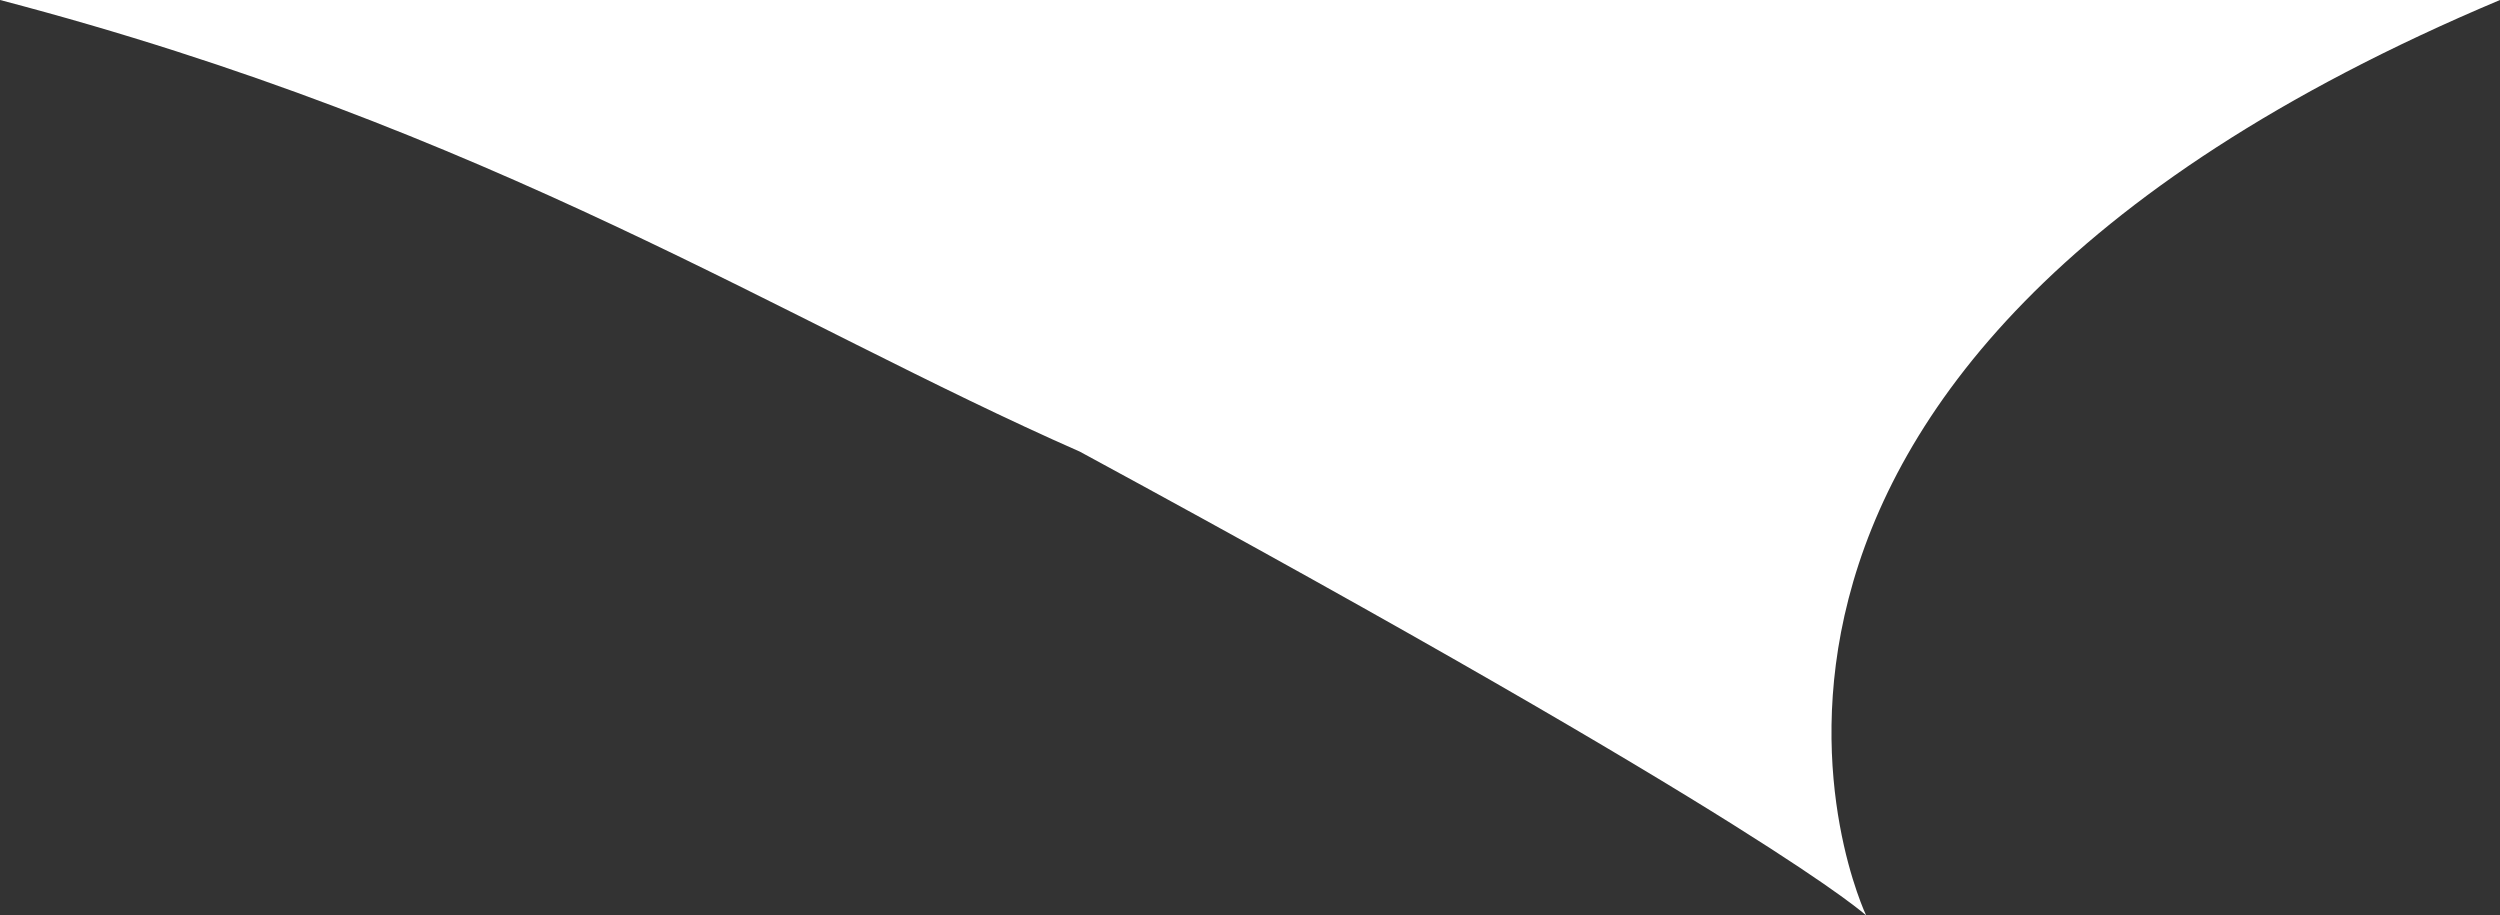
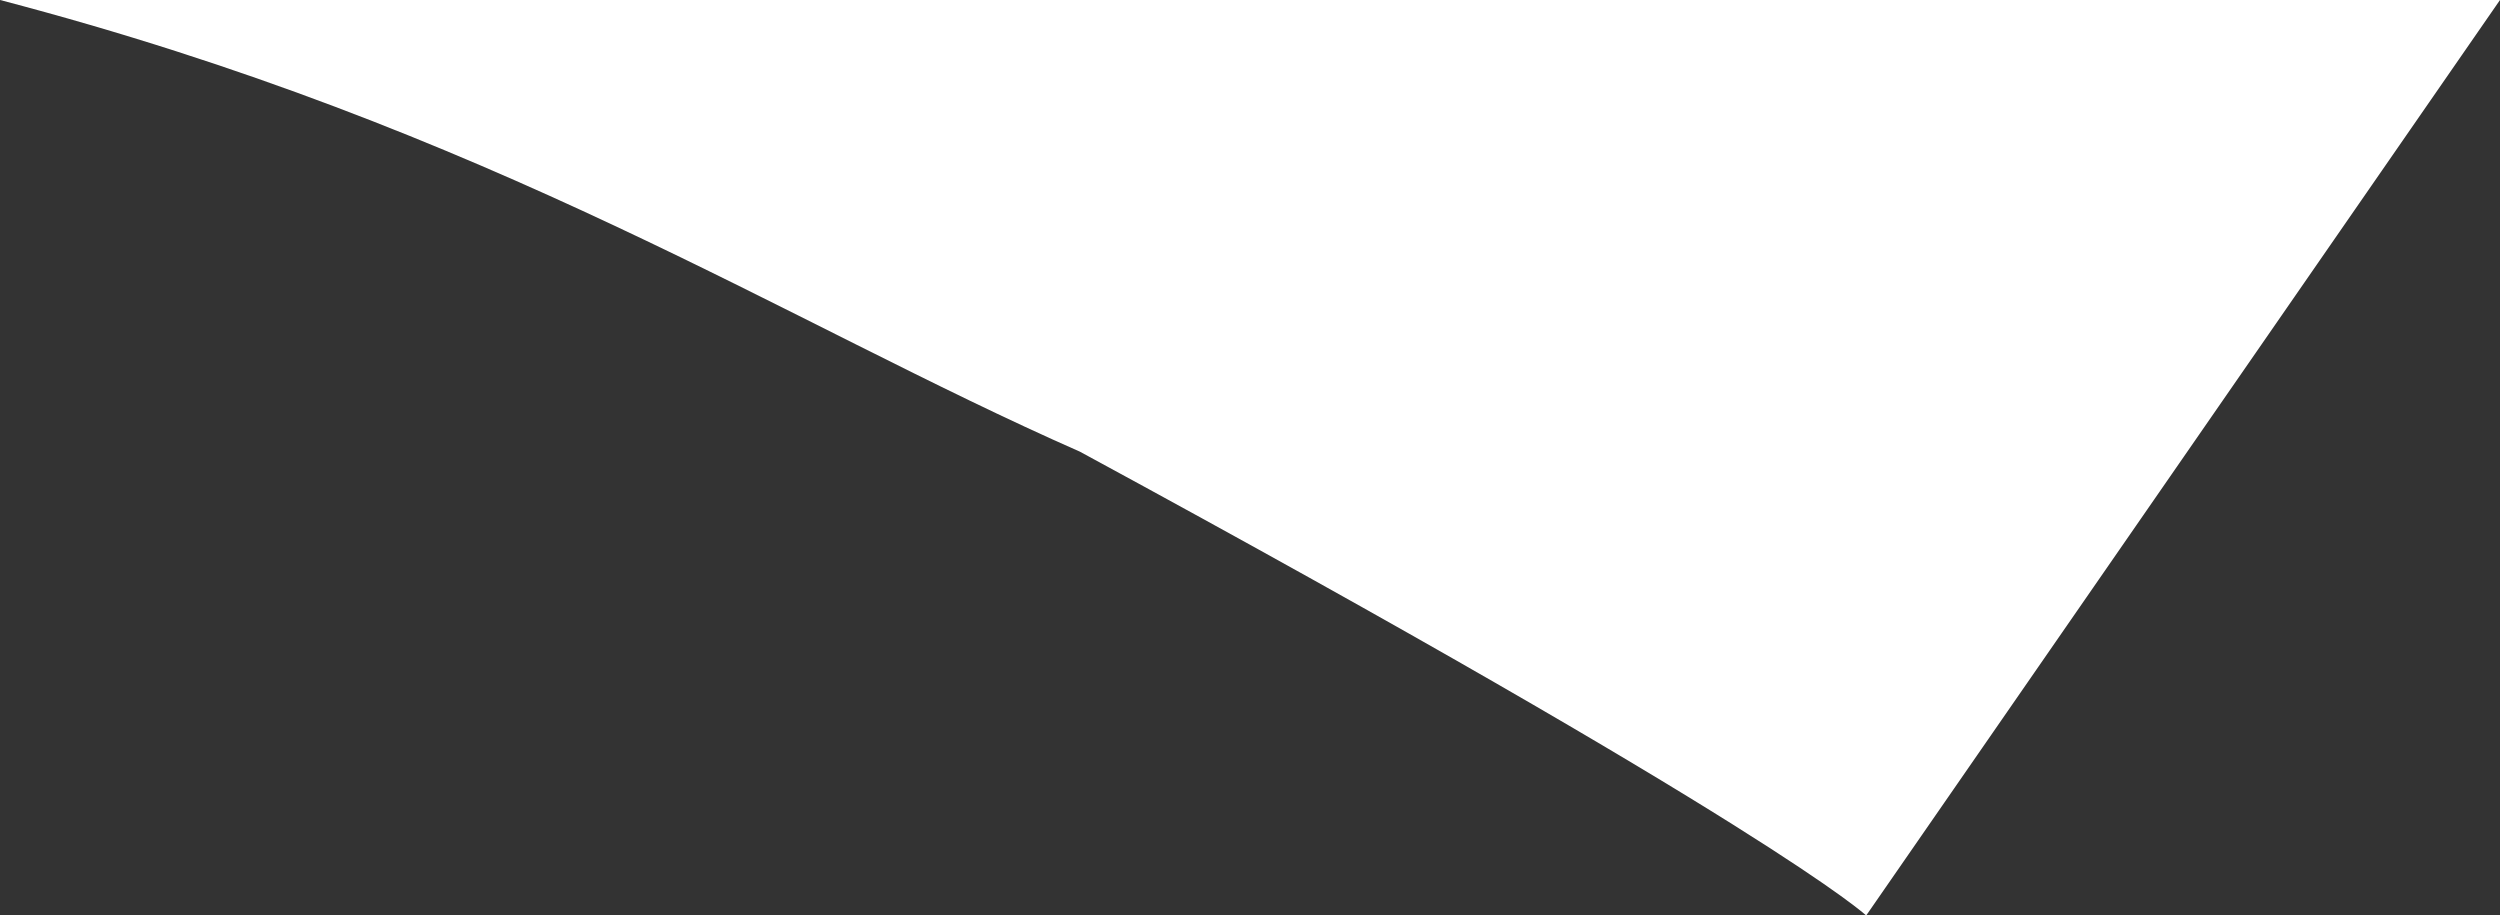
<svg xmlns="http://www.w3.org/2000/svg" viewBox="0 0 106.5 39" width="106.5" height="39" fill="none" customFrame="#000000">
  <rect x="0" y="0" width="106.5" height="39" fill="#333333" stroke="none" />
-   <path id="decor" d="M106.5 1.62125e-05L0 0C21 5.5 33.5 13.739 46 19.239C75.5 35.239 79.5 39 79.5 39C79.5 39 68.5 16 106.5 1.62125e-05Z" fill="rgb(255,255,255)" fill-rule="evenodd" />
+   <path id="decor" d="M106.5 1.62125e-05L0 0C21 5.5 33.5 13.739 46 19.239C75.5 35.239 79.5 39 79.5 39Z" fill="rgb(255,255,255)" fill-rule="evenodd" />
</svg>